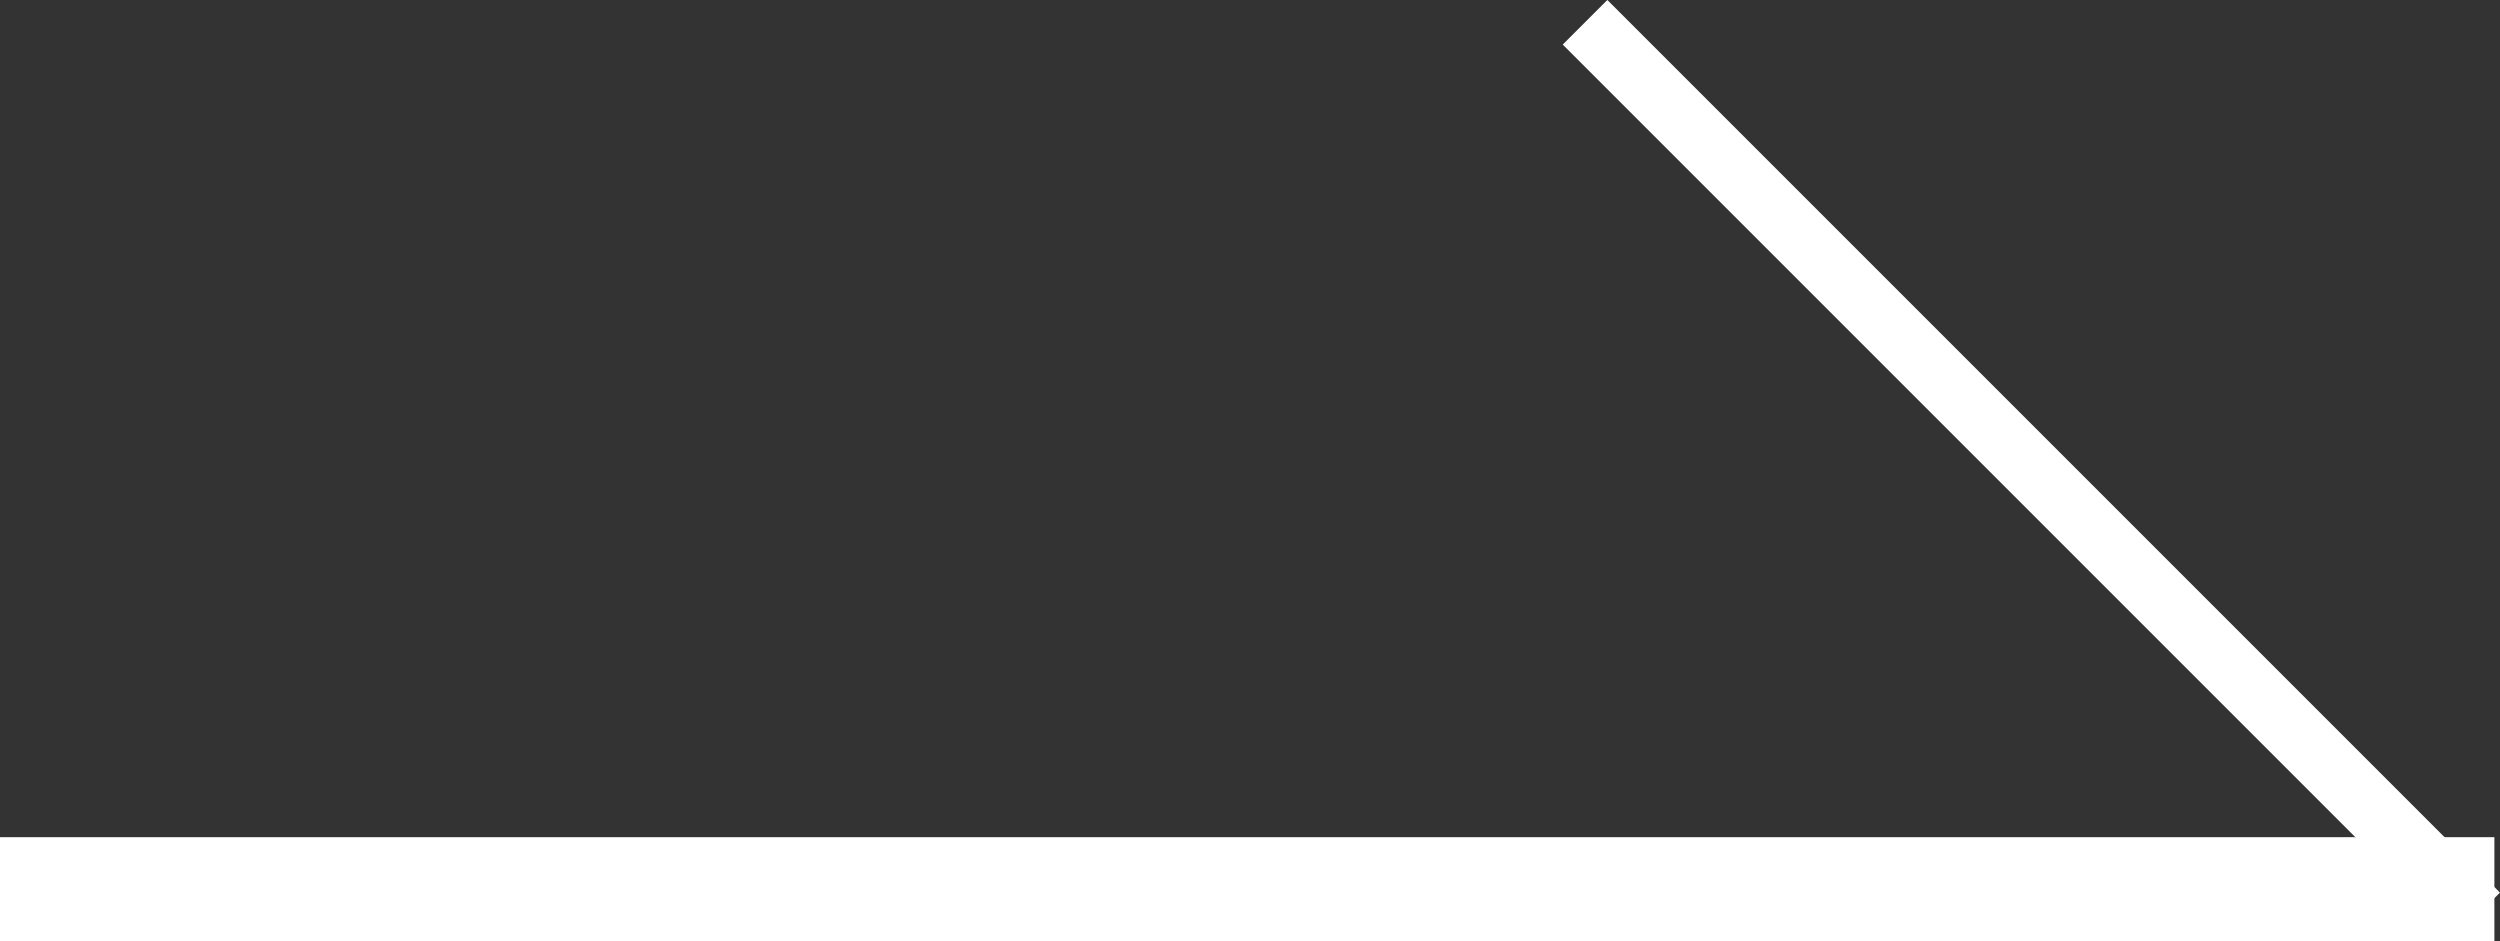
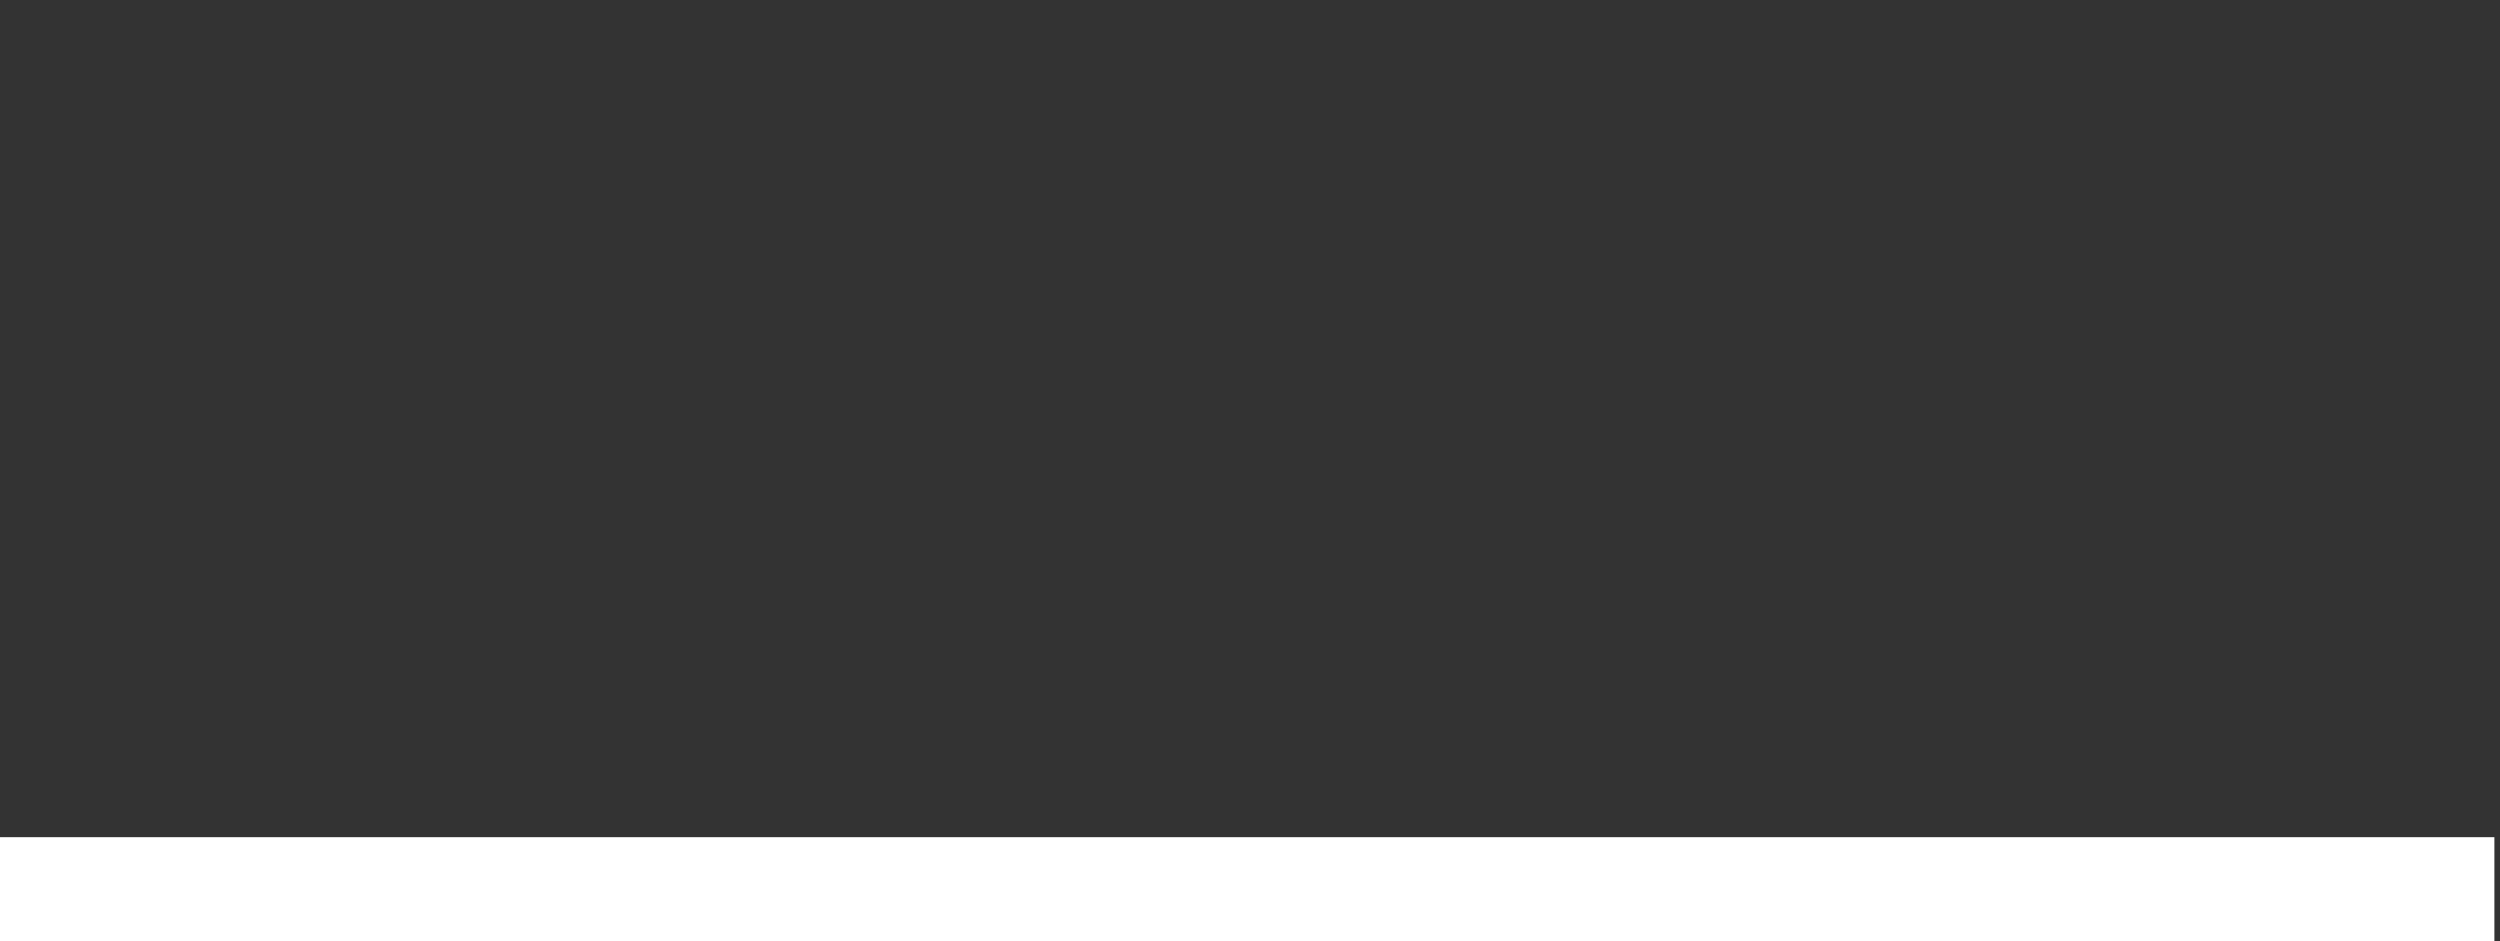
<svg xmlns="http://www.w3.org/2000/svg" width="24.054" height="9.055" viewBox="0 0 24.054 9.055">
  <rect x="0" y="0" width="24.054" height="9.055" fill="#333333" stroke="none" />
  <g id="ico_nextPage" transform="translate(-391.146 -4854)">
    <path id="パス_92" data-name="パス 92" d="M0,0H1V24H0Z" transform="translate(391.146 4863.055) rotate(-90)" fill="#fff" />
-     <path id="パス_91" data-name="パス 91" d="M0,0H.607V12.146H0Z" transform="translate(406.182 4854.429) rotate(-45)" fill="#fff" />
  </g>
</svg>